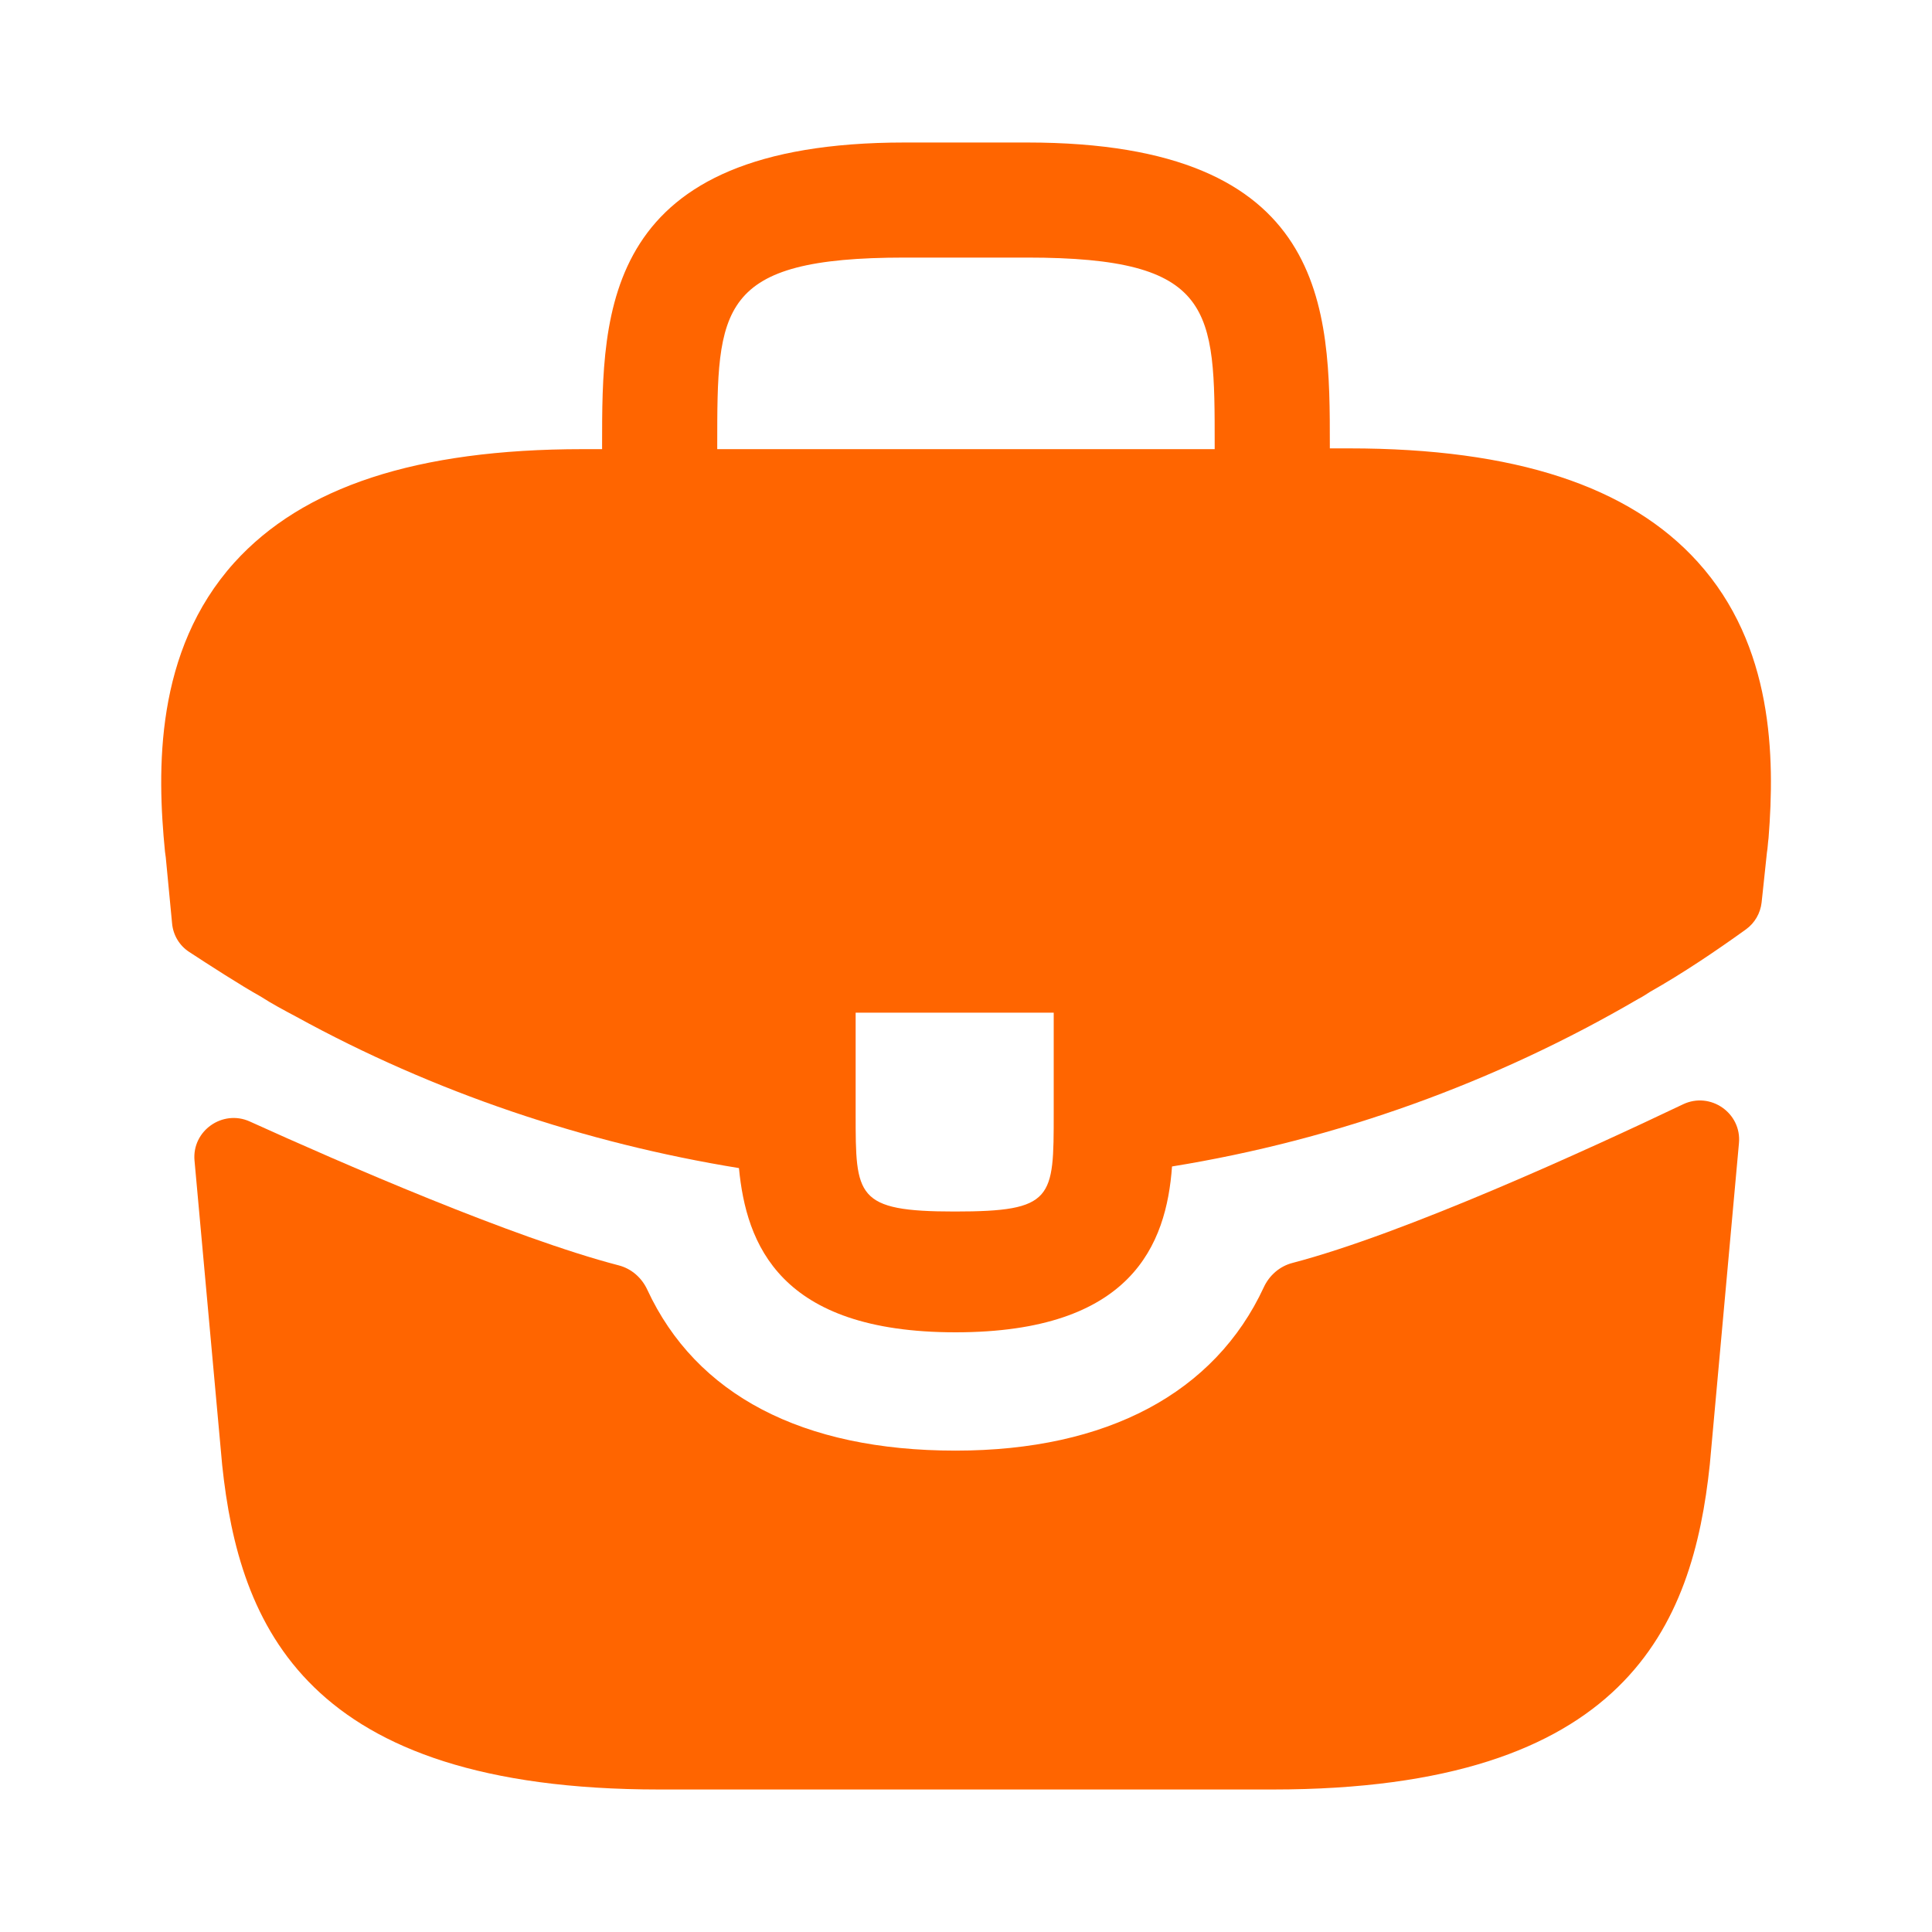
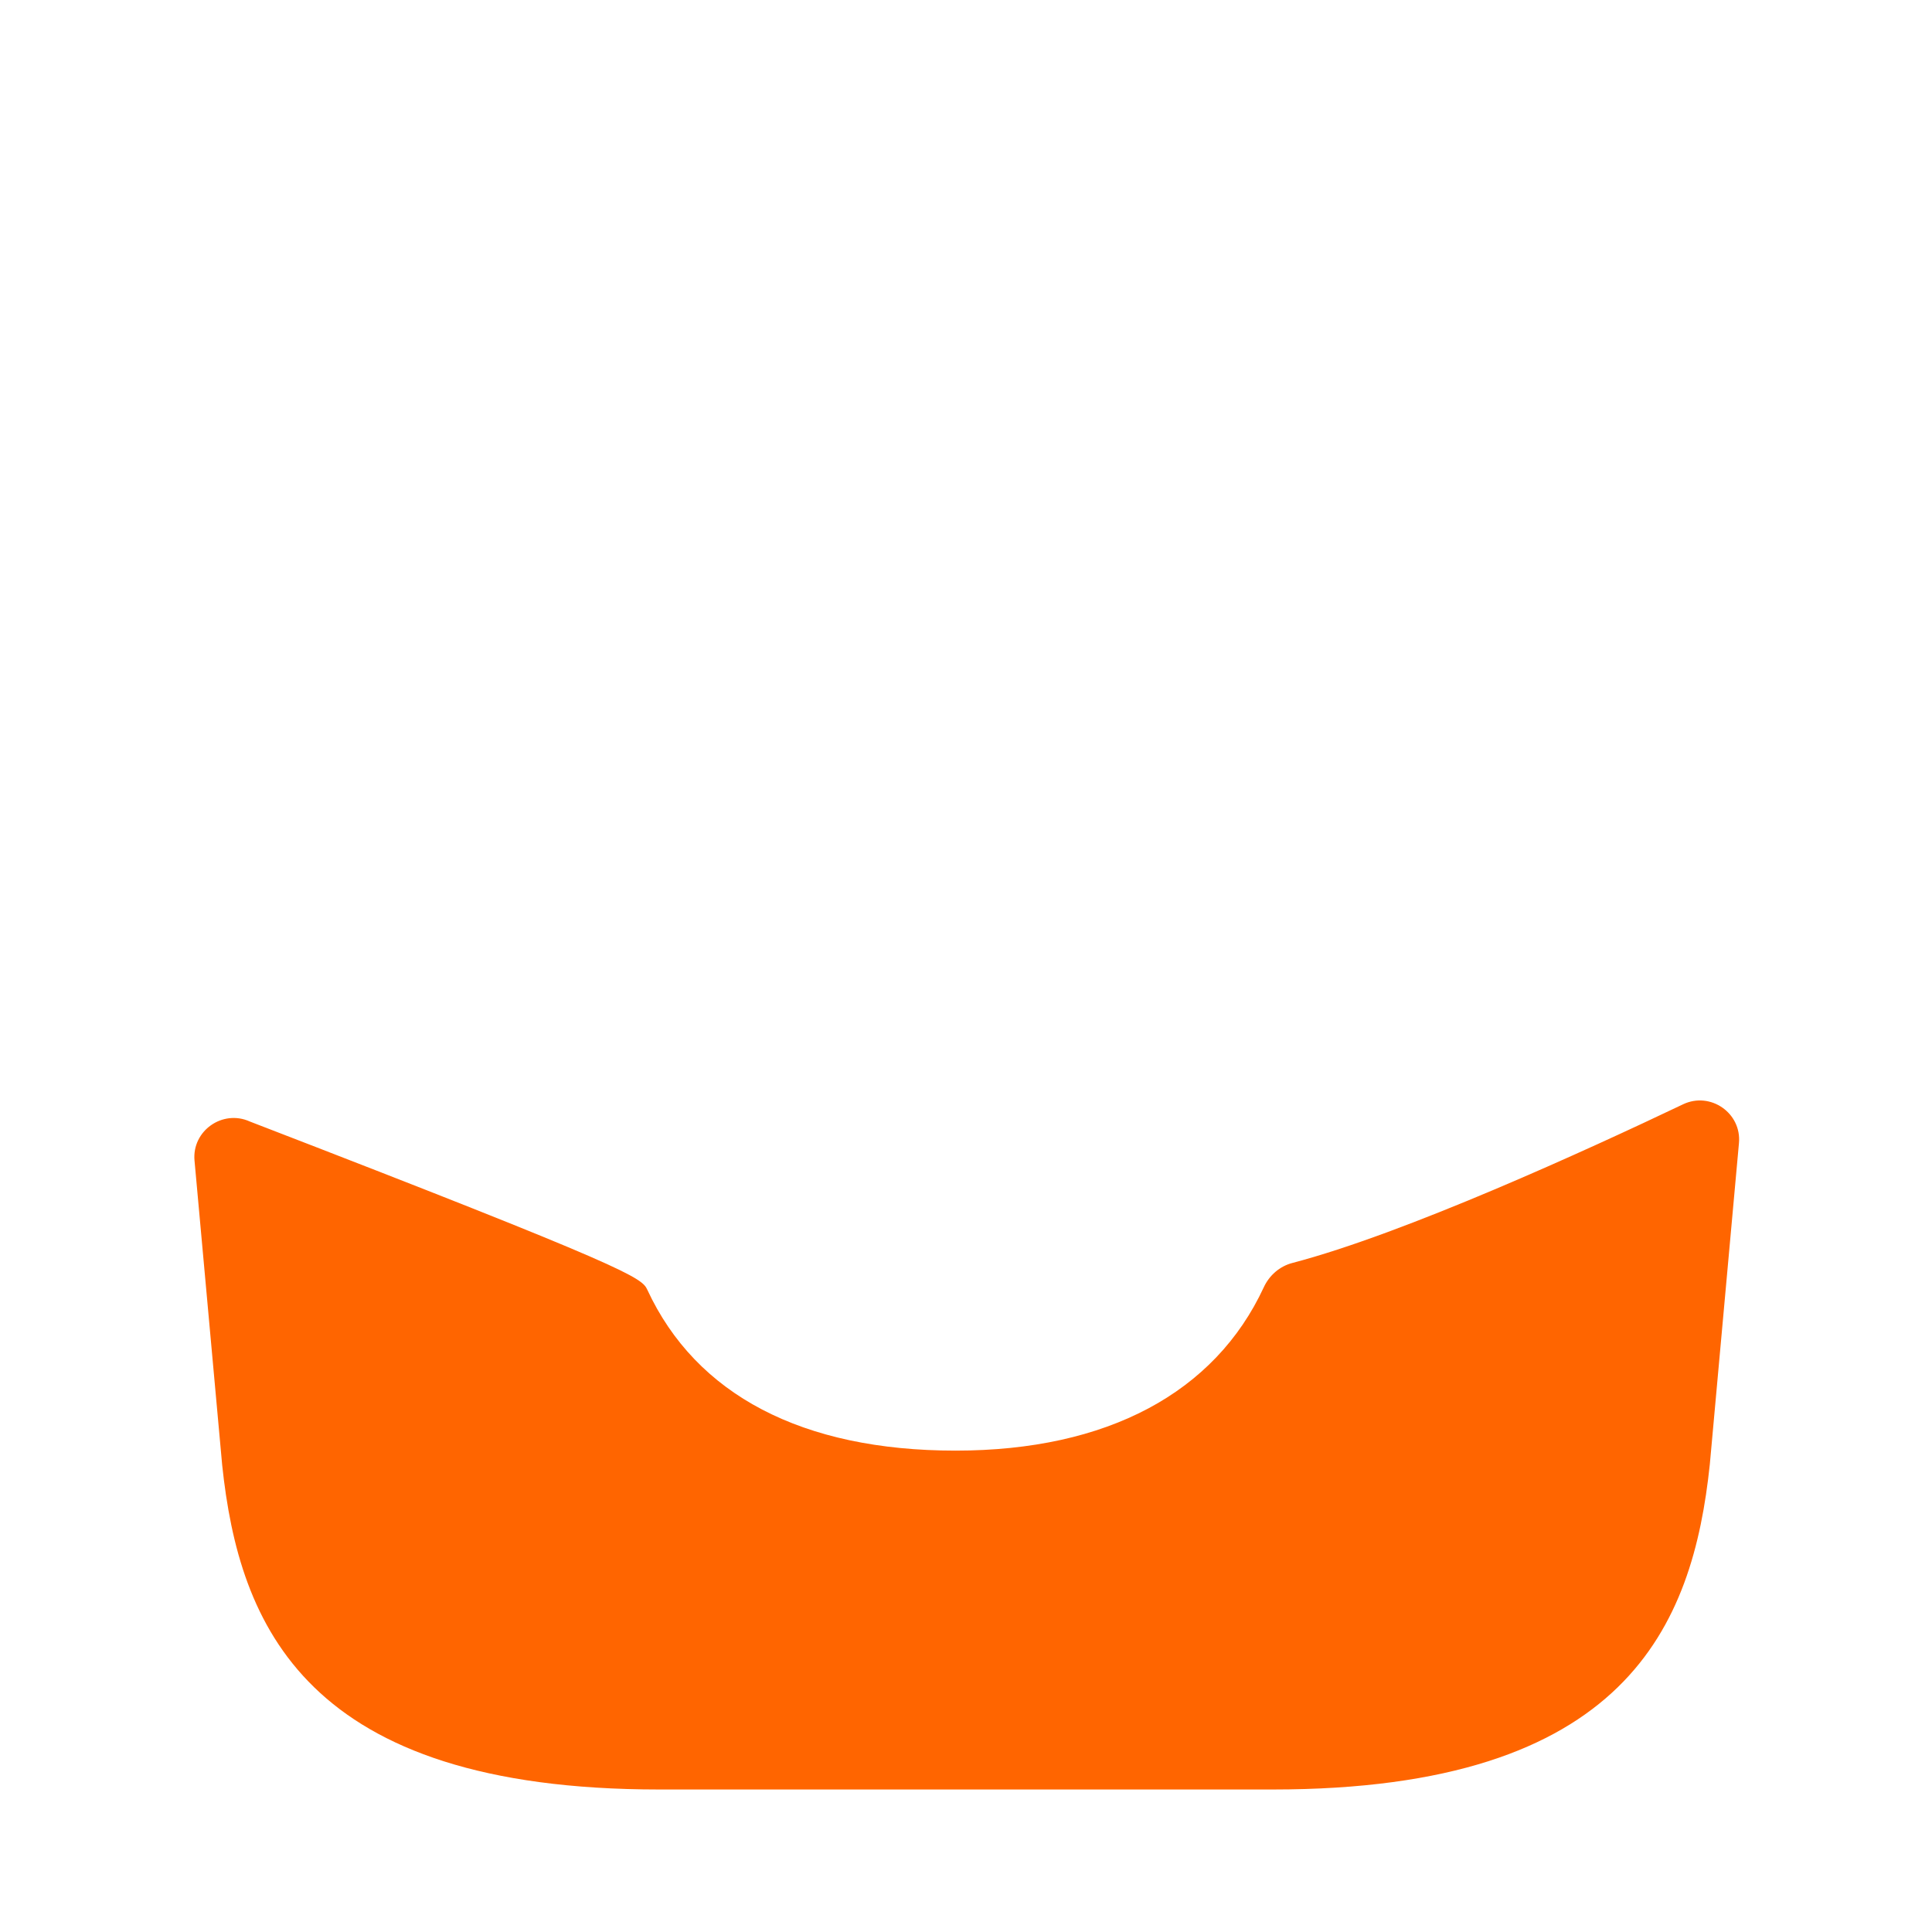
<svg xmlns="http://www.w3.org/2000/svg" width="25" height="25" viewBox="0 0 25 25" fill="none">
-   <path d="M21.968 7.271C21.083 6.292 19.604 5.802 17.458 5.802H17.208V5.76C17.208 4.01 17.208 1.844 13.291 1.844H11.708C7.791 1.844 7.791 4.021 7.791 5.76V5.812H7.541C5.385 5.812 3.916 6.302 3.031 7.281C2 8.427 2.031 9.969 2.135 11.021L2.145 11.094L2.227 11.951C2.241 12.101 2.322 12.236 2.448 12.318C2.697 12.481 3.121 12.755 3.375 12.896C3.52 12.99 3.677 13.073 3.833 13.156C5.614 14.135 7.573 14.792 9.562 15.115C9.656 16.094 10.083 17.24 12.364 17.24C14.645 17.24 15.093 16.104 15.166 15.094C17.291 14.75 19.343 14.01 21.198 12.927C21.26 12.896 21.302 12.865 21.354 12.833C21.77 12.598 22.201 12.308 22.594 12.025C22.707 11.943 22.779 11.817 22.795 11.679L22.812 11.521L22.864 11.031C22.875 10.969 22.875 10.917 22.885 10.844C22.968 9.792 22.948 8.354 21.968 7.271ZM13.635 14.406C13.635 15.51 13.635 15.677 12.354 15.677C11.072 15.677 11.072 15.479 11.072 14.417V13.104H13.635V14.406ZM9.281 5.802V5.76C9.281 3.99 9.281 3.333 11.708 3.333H13.291C15.718 3.333 15.718 4 15.718 5.76V5.812H9.281V5.802Z" fill="#FF6500" />
-   <path d="M21.778 14.29C22.131 14.121 22.538 14.402 22.502 14.792L22.125 18.948C21.906 21.031 21.052 23.156 16.469 23.156H8.531C3.948 23.156 3.094 21.031 2.875 18.958L2.517 15.018C2.482 14.633 2.88 14.353 3.232 14.512C4.414 15.048 6.642 16.019 8.007 16.374C8.172 16.417 8.305 16.535 8.376 16.689C9.006 18.048 10.38 18.771 12.365 18.771C14.33 18.771 15.721 18.02 16.353 16.658C16.424 16.504 16.558 16.386 16.722 16.343C18.172 15.964 20.543 14.879 21.778 14.29Z" fill="#FF6500" />
+   <path d="M21.778 14.29C22.131 14.121 22.538 14.402 22.502 14.792L22.125 18.948C21.906 21.031 21.052 23.156 16.469 23.156H8.531C3.948 23.156 3.094 21.031 2.875 18.958L2.517 15.018C2.482 14.633 2.88 14.353 3.232 14.512C8.172 16.417 8.305 16.535 8.376 16.689C9.006 18.048 10.38 18.771 12.365 18.771C14.33 18.771 15.721 18.02 16.353 16.658C16.424 16.504 16.558 16.386 16.722 16.343C18.172 15.964 20.543 14.879 21.778 14.29Z" fill="#FF6500" />
</svg>